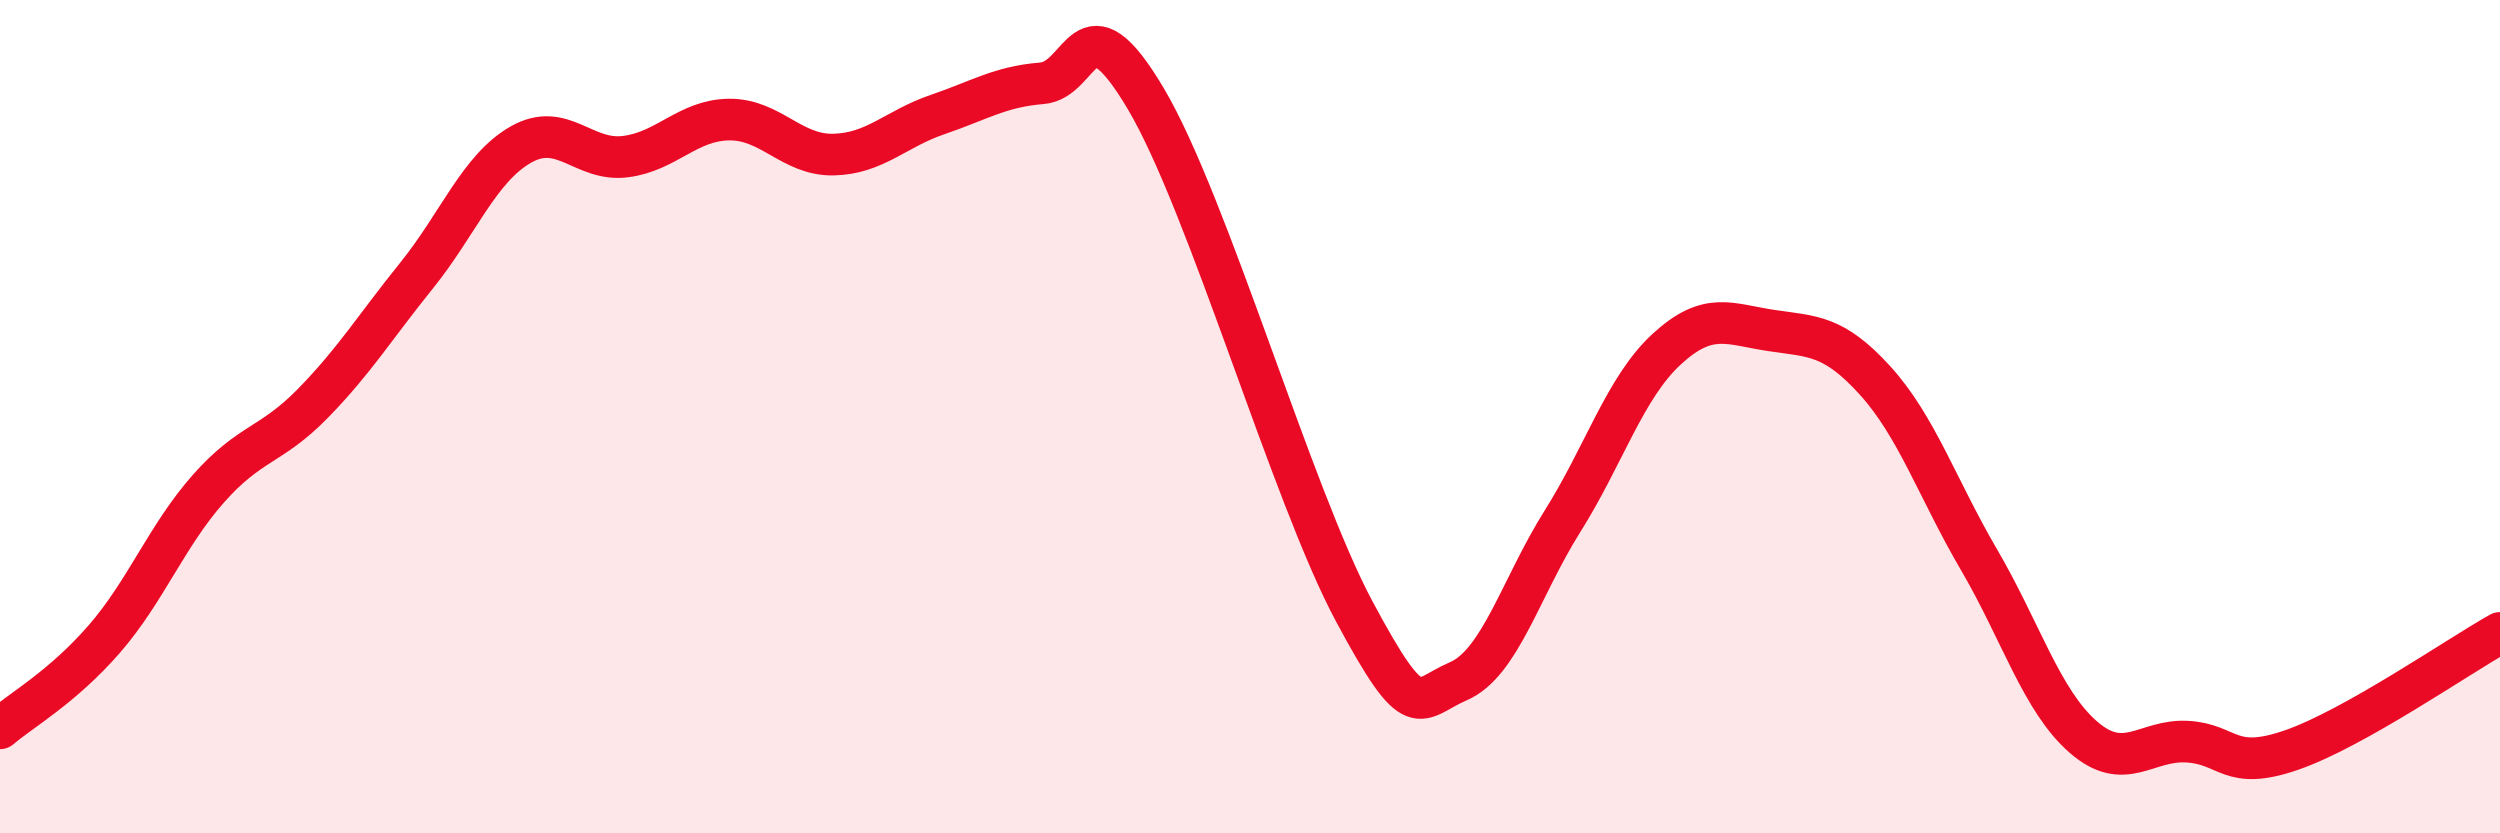
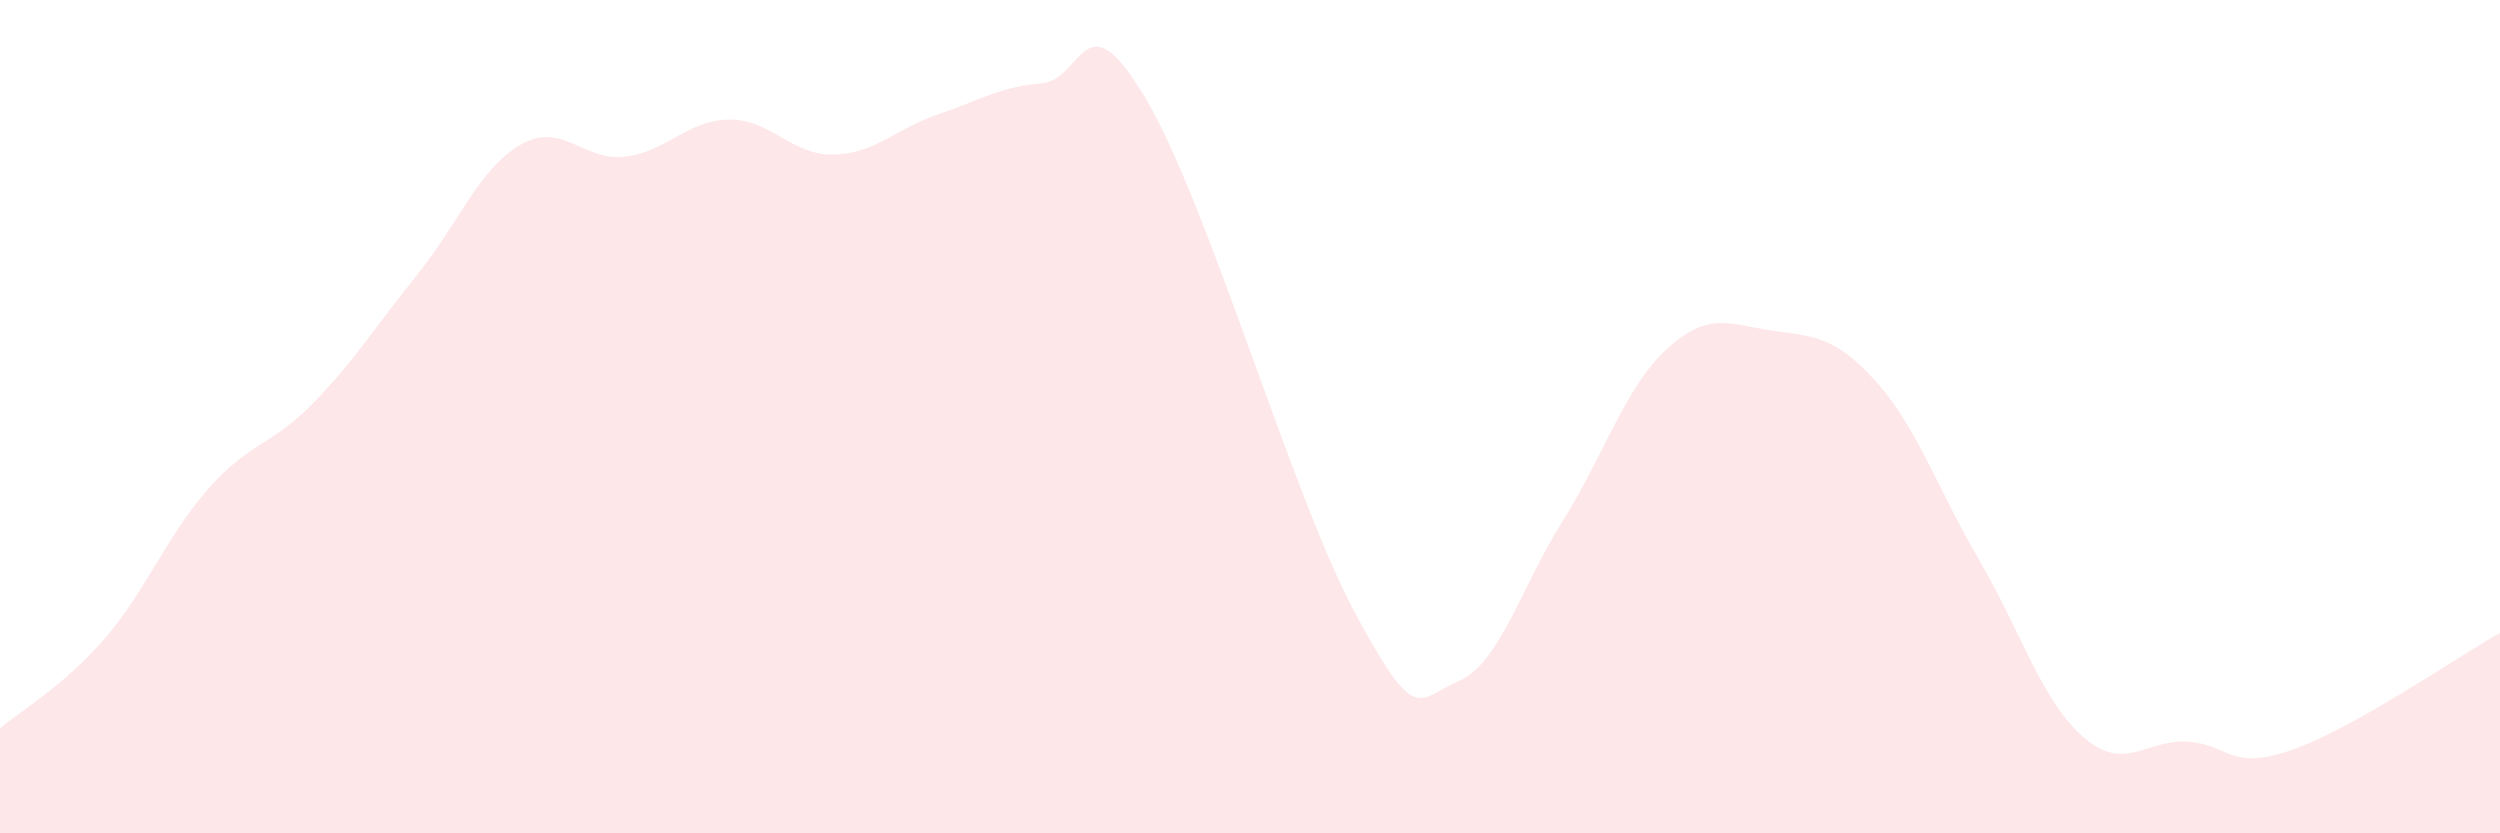
<svg xmlns="http://www.w3.org/2000/svg" width="60" height="20" viewBox="0 0 60 20">
  <path d="M 0,17.48 C 0.5,17.05 1.5,16.49 2.5,15.34 C 3.5,14.19 4,12.86 5,11.73 C 6,10.6 6.5,10.71 7.5,9.69 C 8.5,8.67 9,7.85 10,6.61 C 11,5.37 11.5,4.04 12.5,3.47 C 13.5,2.9 14,3.88 15,3.76 C 16,3.64 16.5,2.88 17.5,2.87 C 18.5,2.86 19,3.73 20,3.71 C 21,3.69 21.5,3.09 22.5,2.75 C 23.5,2.41 24,2.08 25,2 C 26,1.92 26,-0.16 27.5,2.37 C 29,4.9 31,11.87 32.5,14.67 C 34,17.47 34,16.78 35,16.35 C 36,15.92 36.5,14.1 37.5,12.51 C 38.5,10.92 39,9.3 40,8.38 C 41,7.46 41.5,7.78 42.5,7.93 C 43.5,8.08 44,8.03 45,9.13 C 46,10.23 46.5,11.73 47.5,13.44 C 48.5,15.15 49,16.82 50,17.69 C 51,18.56 51.5,17.74 52.5,17.8 C 53.5,17.86 53.5,18.52 55,18 C 56.5,17.48 59,15.75 60,15.19L60 20L0 20Z" fill="#EB0A25" opacity="0.1" stroke-linecap="round" stroke-linejoin="round" />
-   <path d="M 0,17.48 C 0.5,17.05 1.5,16.49 2.5,15.34 C 3.5,14.19 4,12.86 5,11.73 C 6,10.6 6.5,10.71 7.5,9.69 C 8.5,8.67 9,7.85 10,6.61 C 11,5.37 11.5,4.04 12.5,3.47 C 13.5,2.9 14,3.88 15,3.76 C 16,3.64 16.5,2.88 17.5,2.87 C 18.5,2.86 19,3.73 20,3.71 C 21,3.69 21.5,3.09 22.5,2.75 C 23.5,2.41 24,2.08 25,2 C 26,1.92 26,-0.16 27.5,2.37 C 29,4.9 31,11.87 32.5,14.67 C 34,17.47 34,16.78 35,16.35 C 36,15.92 36.5,14.1 37.5,12.51 C 38.5,10.92 39,9.3 40,8.38 C 41,7.46 41.5,7.78 42.5,7.93 C 43.5,8.08 44,8.03 45,9.13 C 46,10.23 46.5,11.73 47.5,13.44 C 48.5,15.15 49,16.82 50,17.69 C 51,18.56 51.5,17.74 52.5,17.8 C 53.5,17.86 53.5,18.52 55,18 C 56.5,17.48 59,15.75 60,15.19" stroke="#EB0A25" stroke-width="1" fill="none" stroke-linecap="round" stroke-linejoin="round" />
</svg>